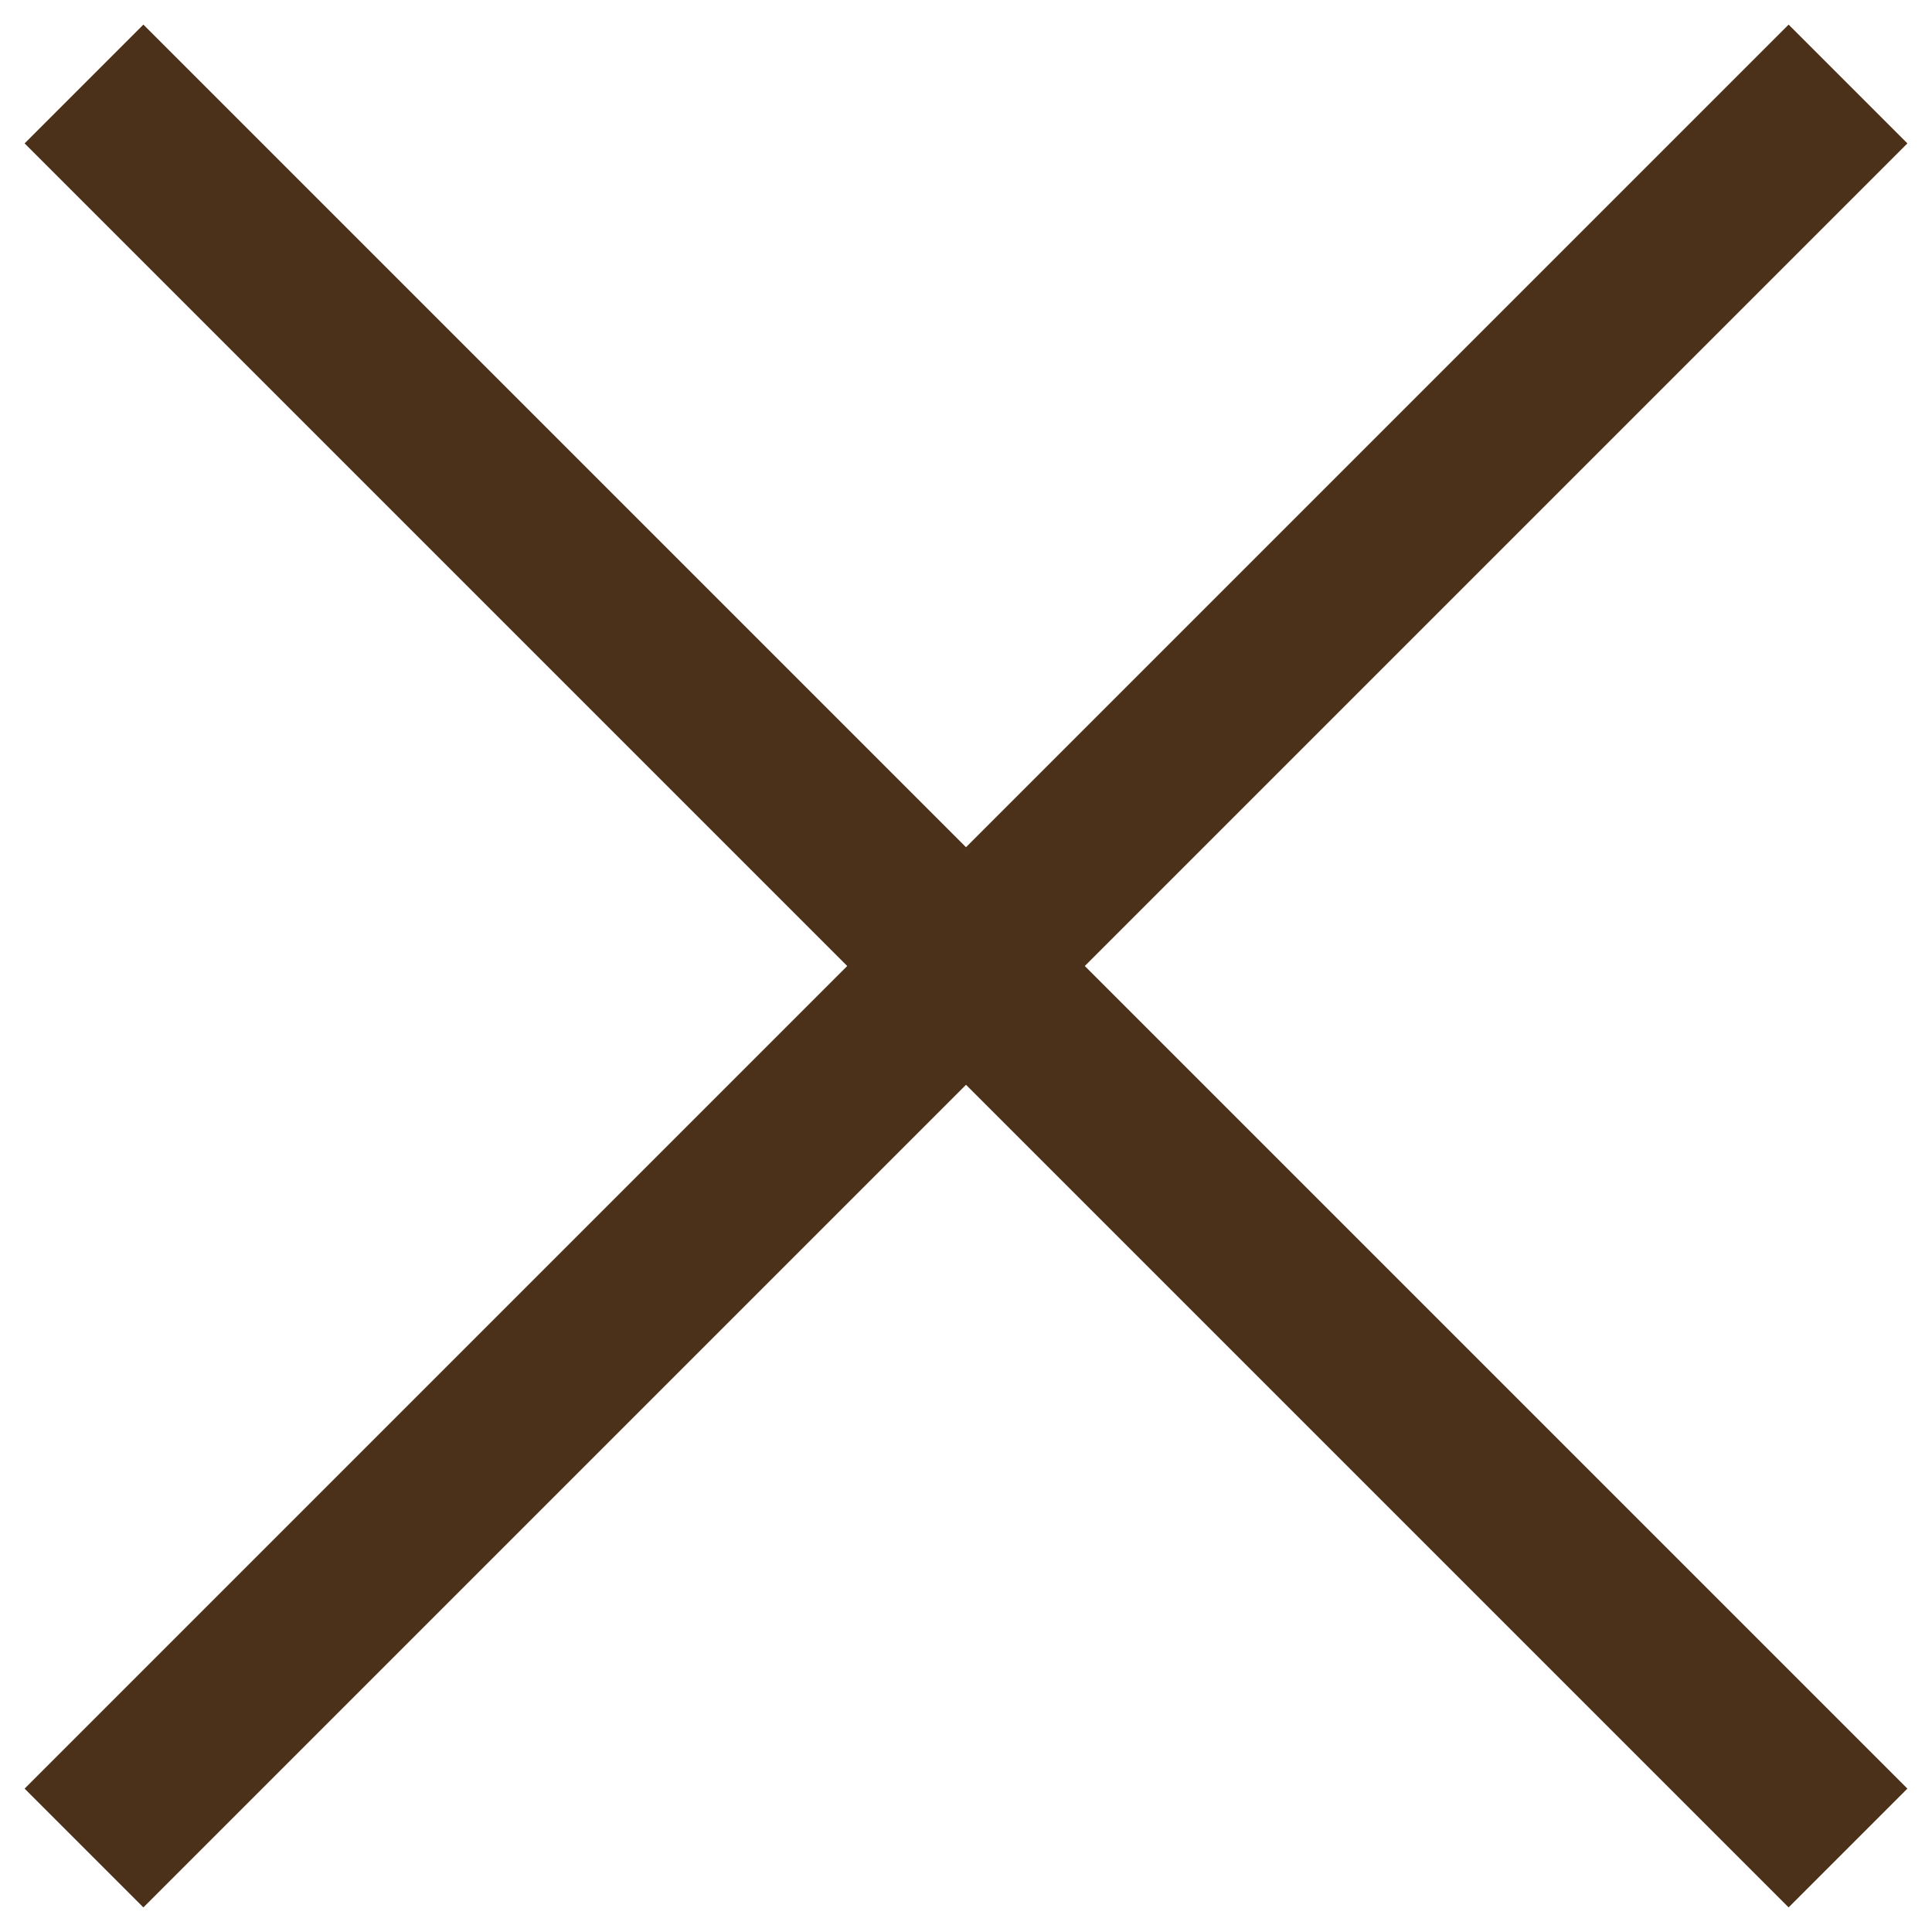
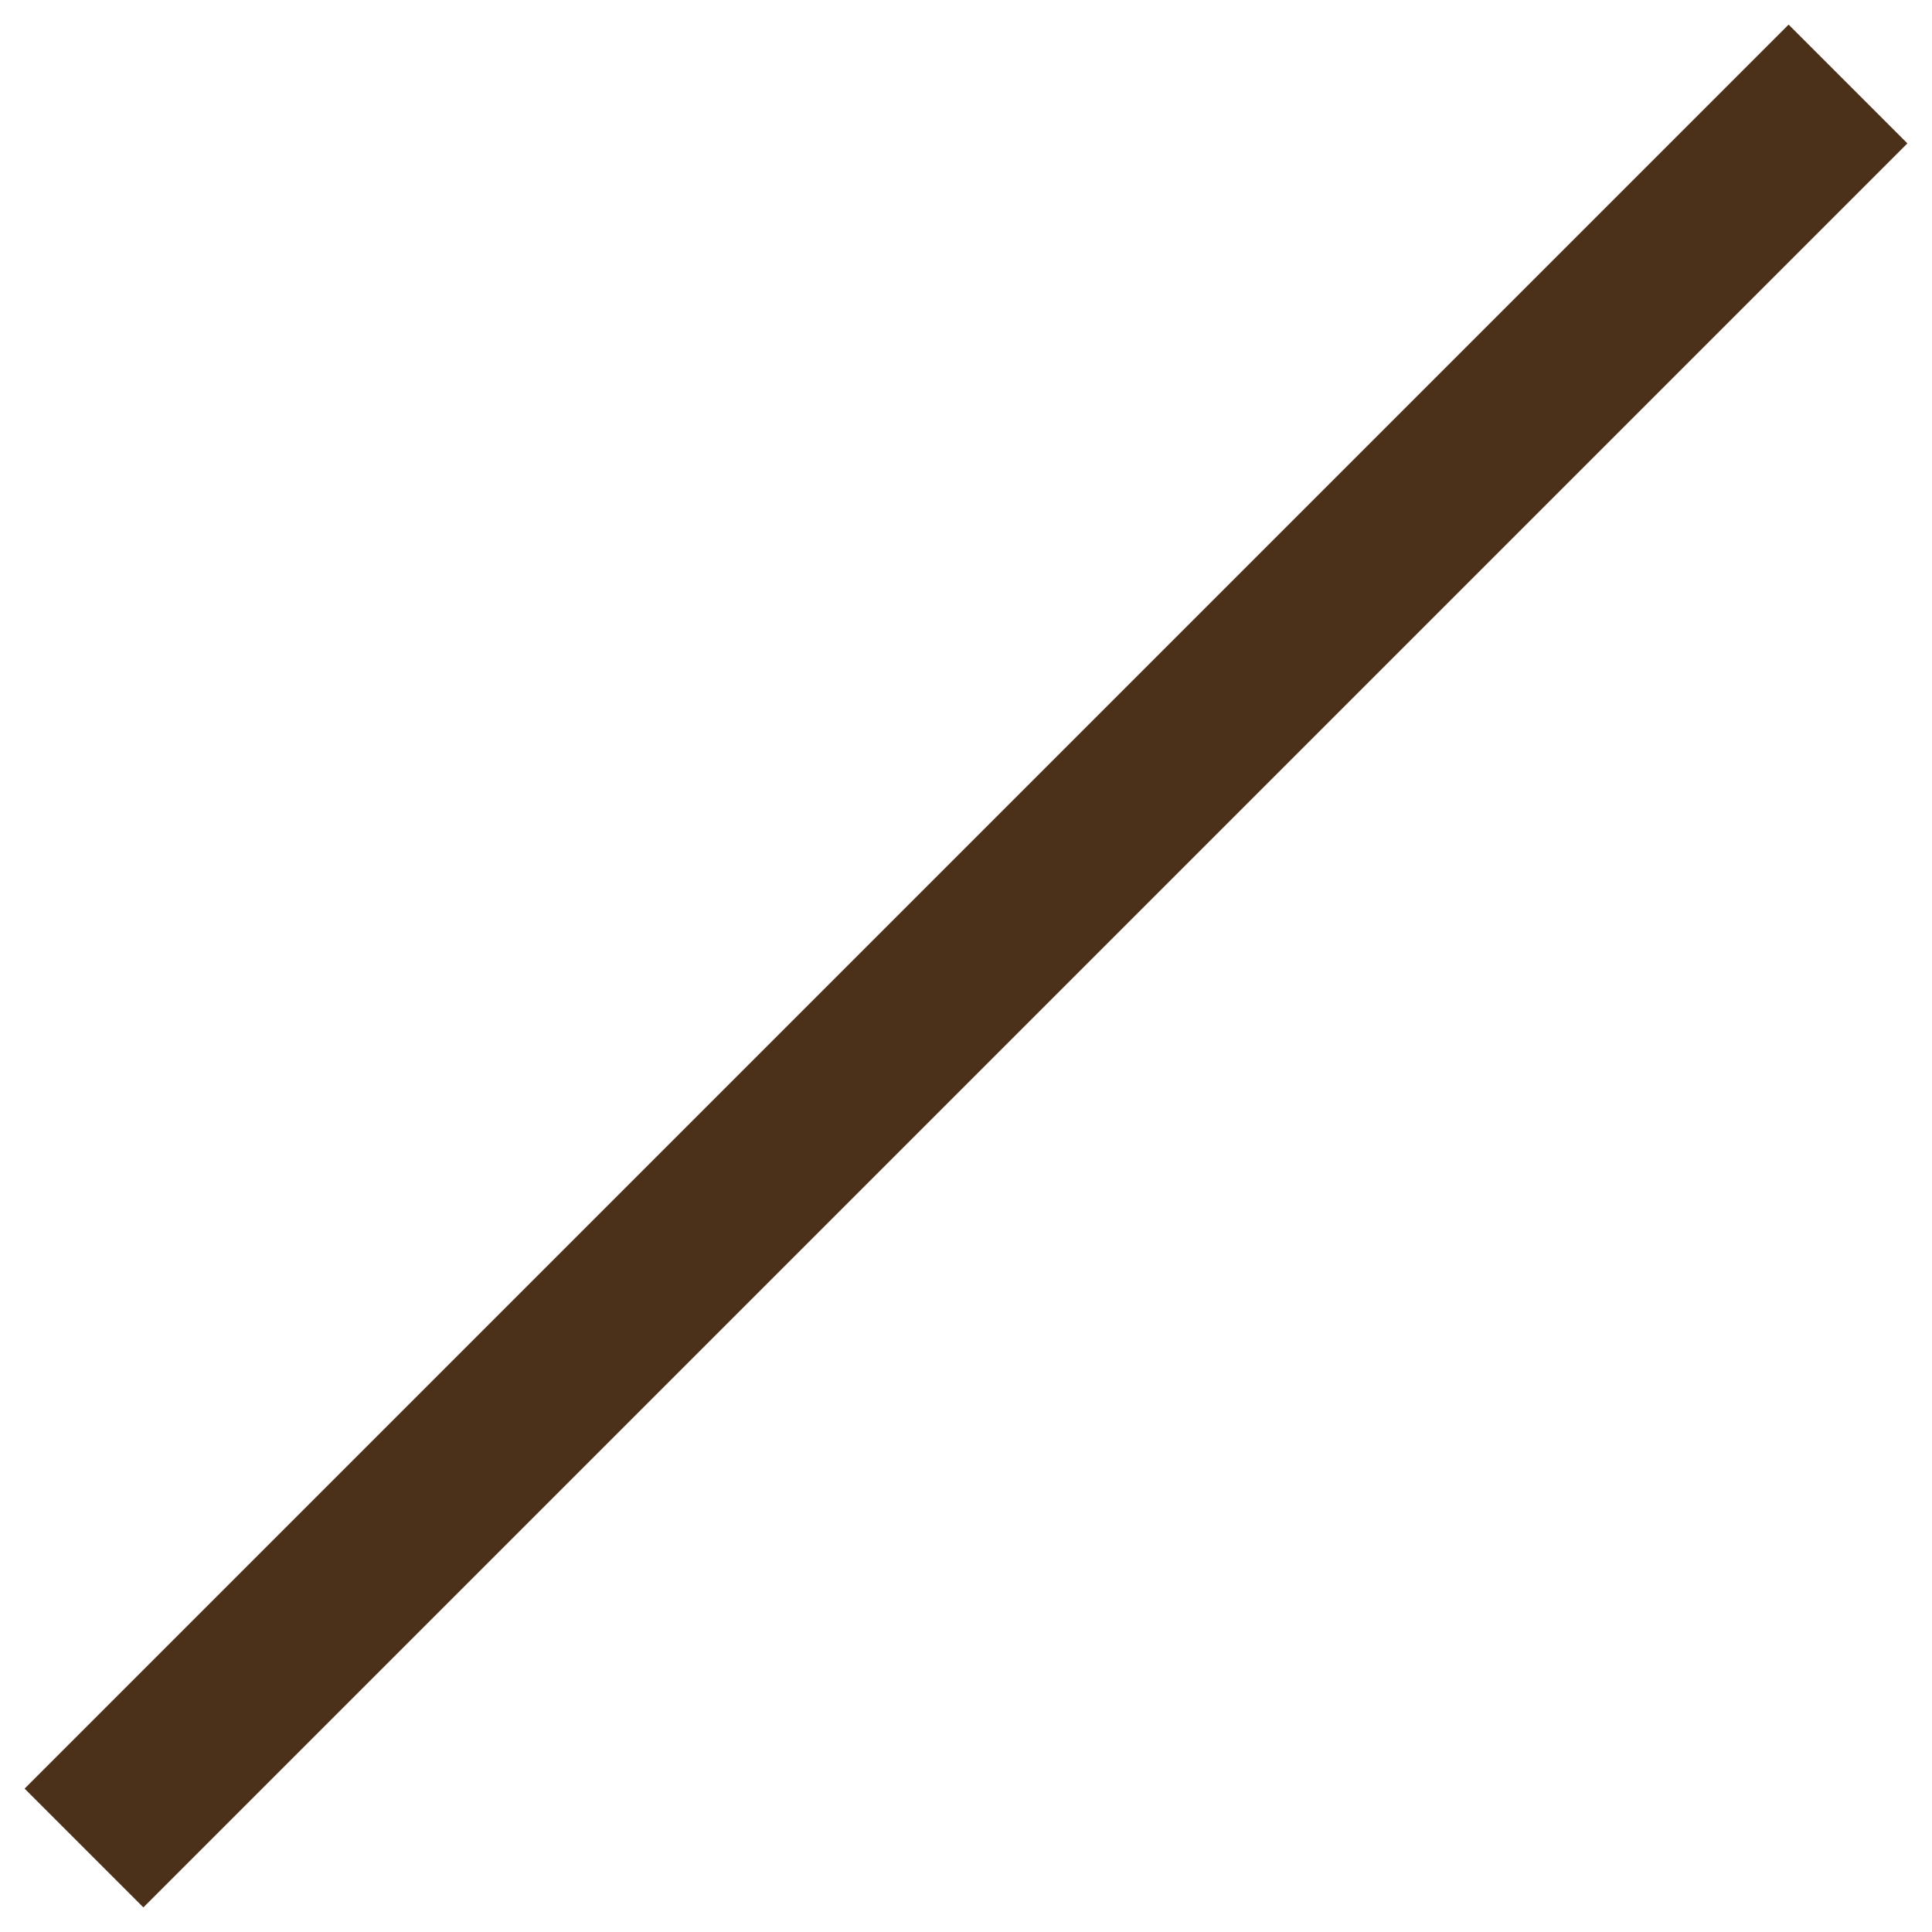
<svg xmlns="http://www.w3.org/2000/svg" width="23" height="23" viewBox="0 0 23 23" fill="none">
-   <path d="M1 1L22 22" stroke="#4B301A" stroke-width="2" />
  <path d="M22 1L1 22" stroke="#4B301A" stroke-width="2" />
</svg>